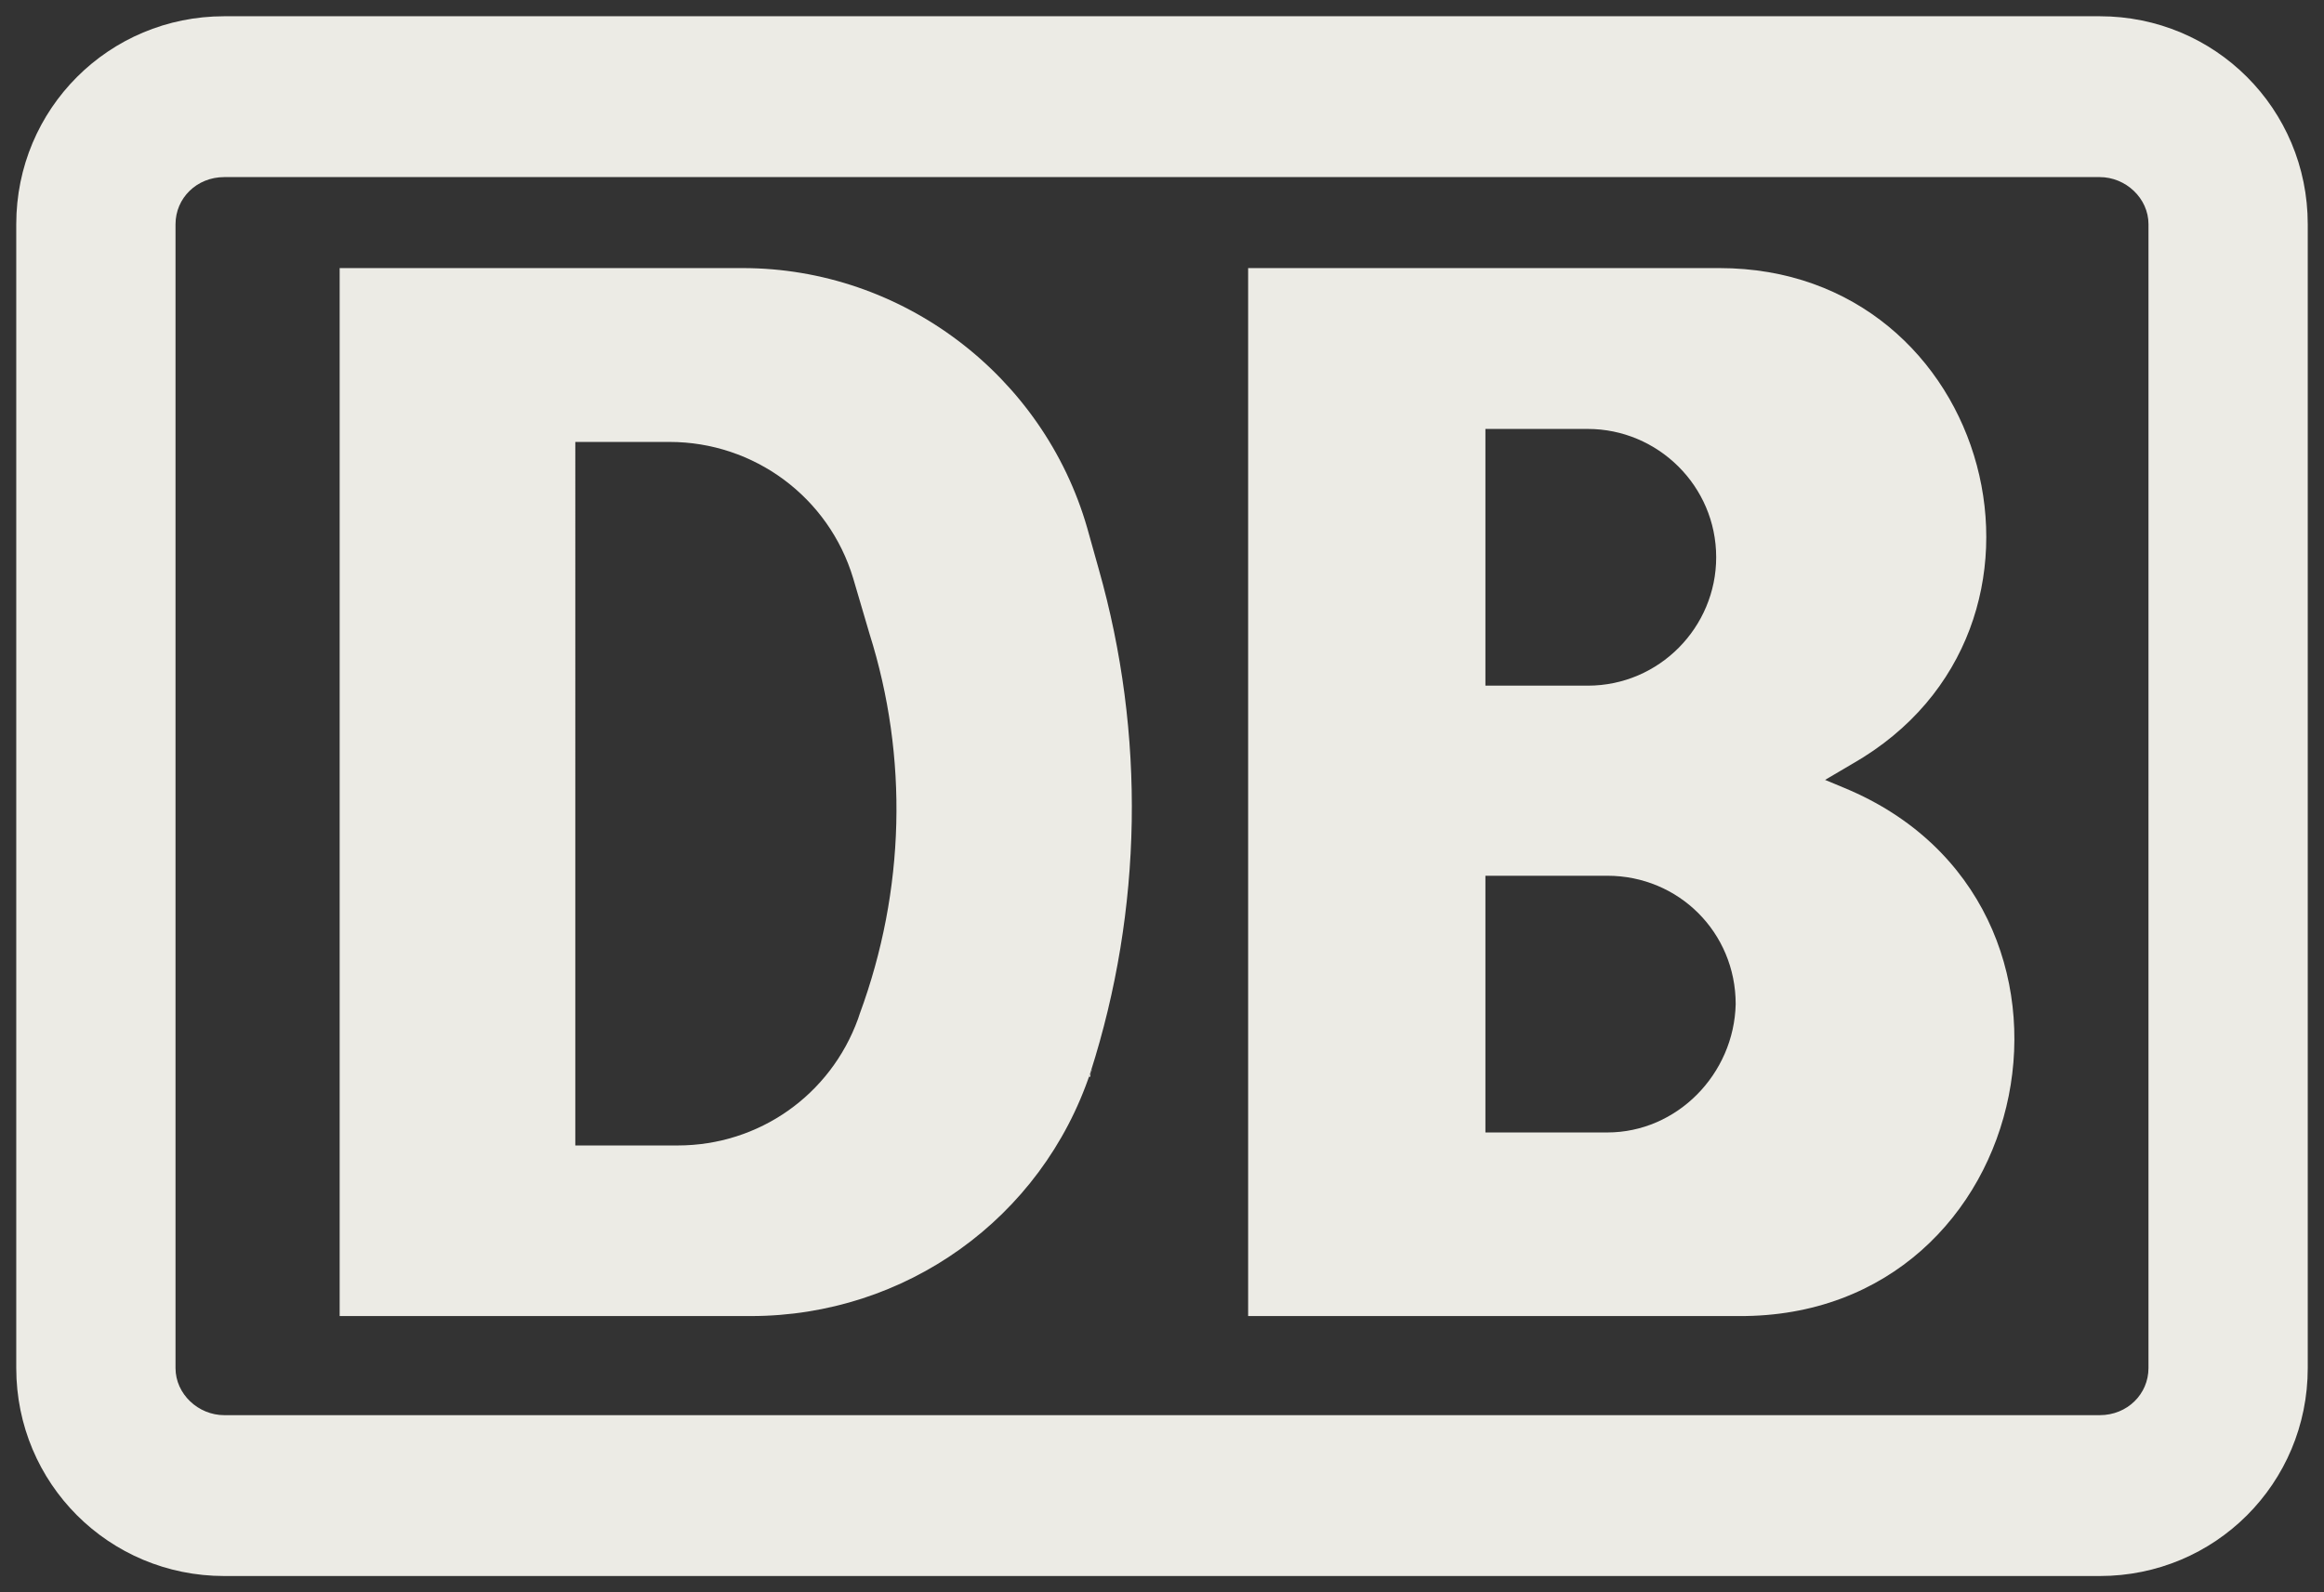
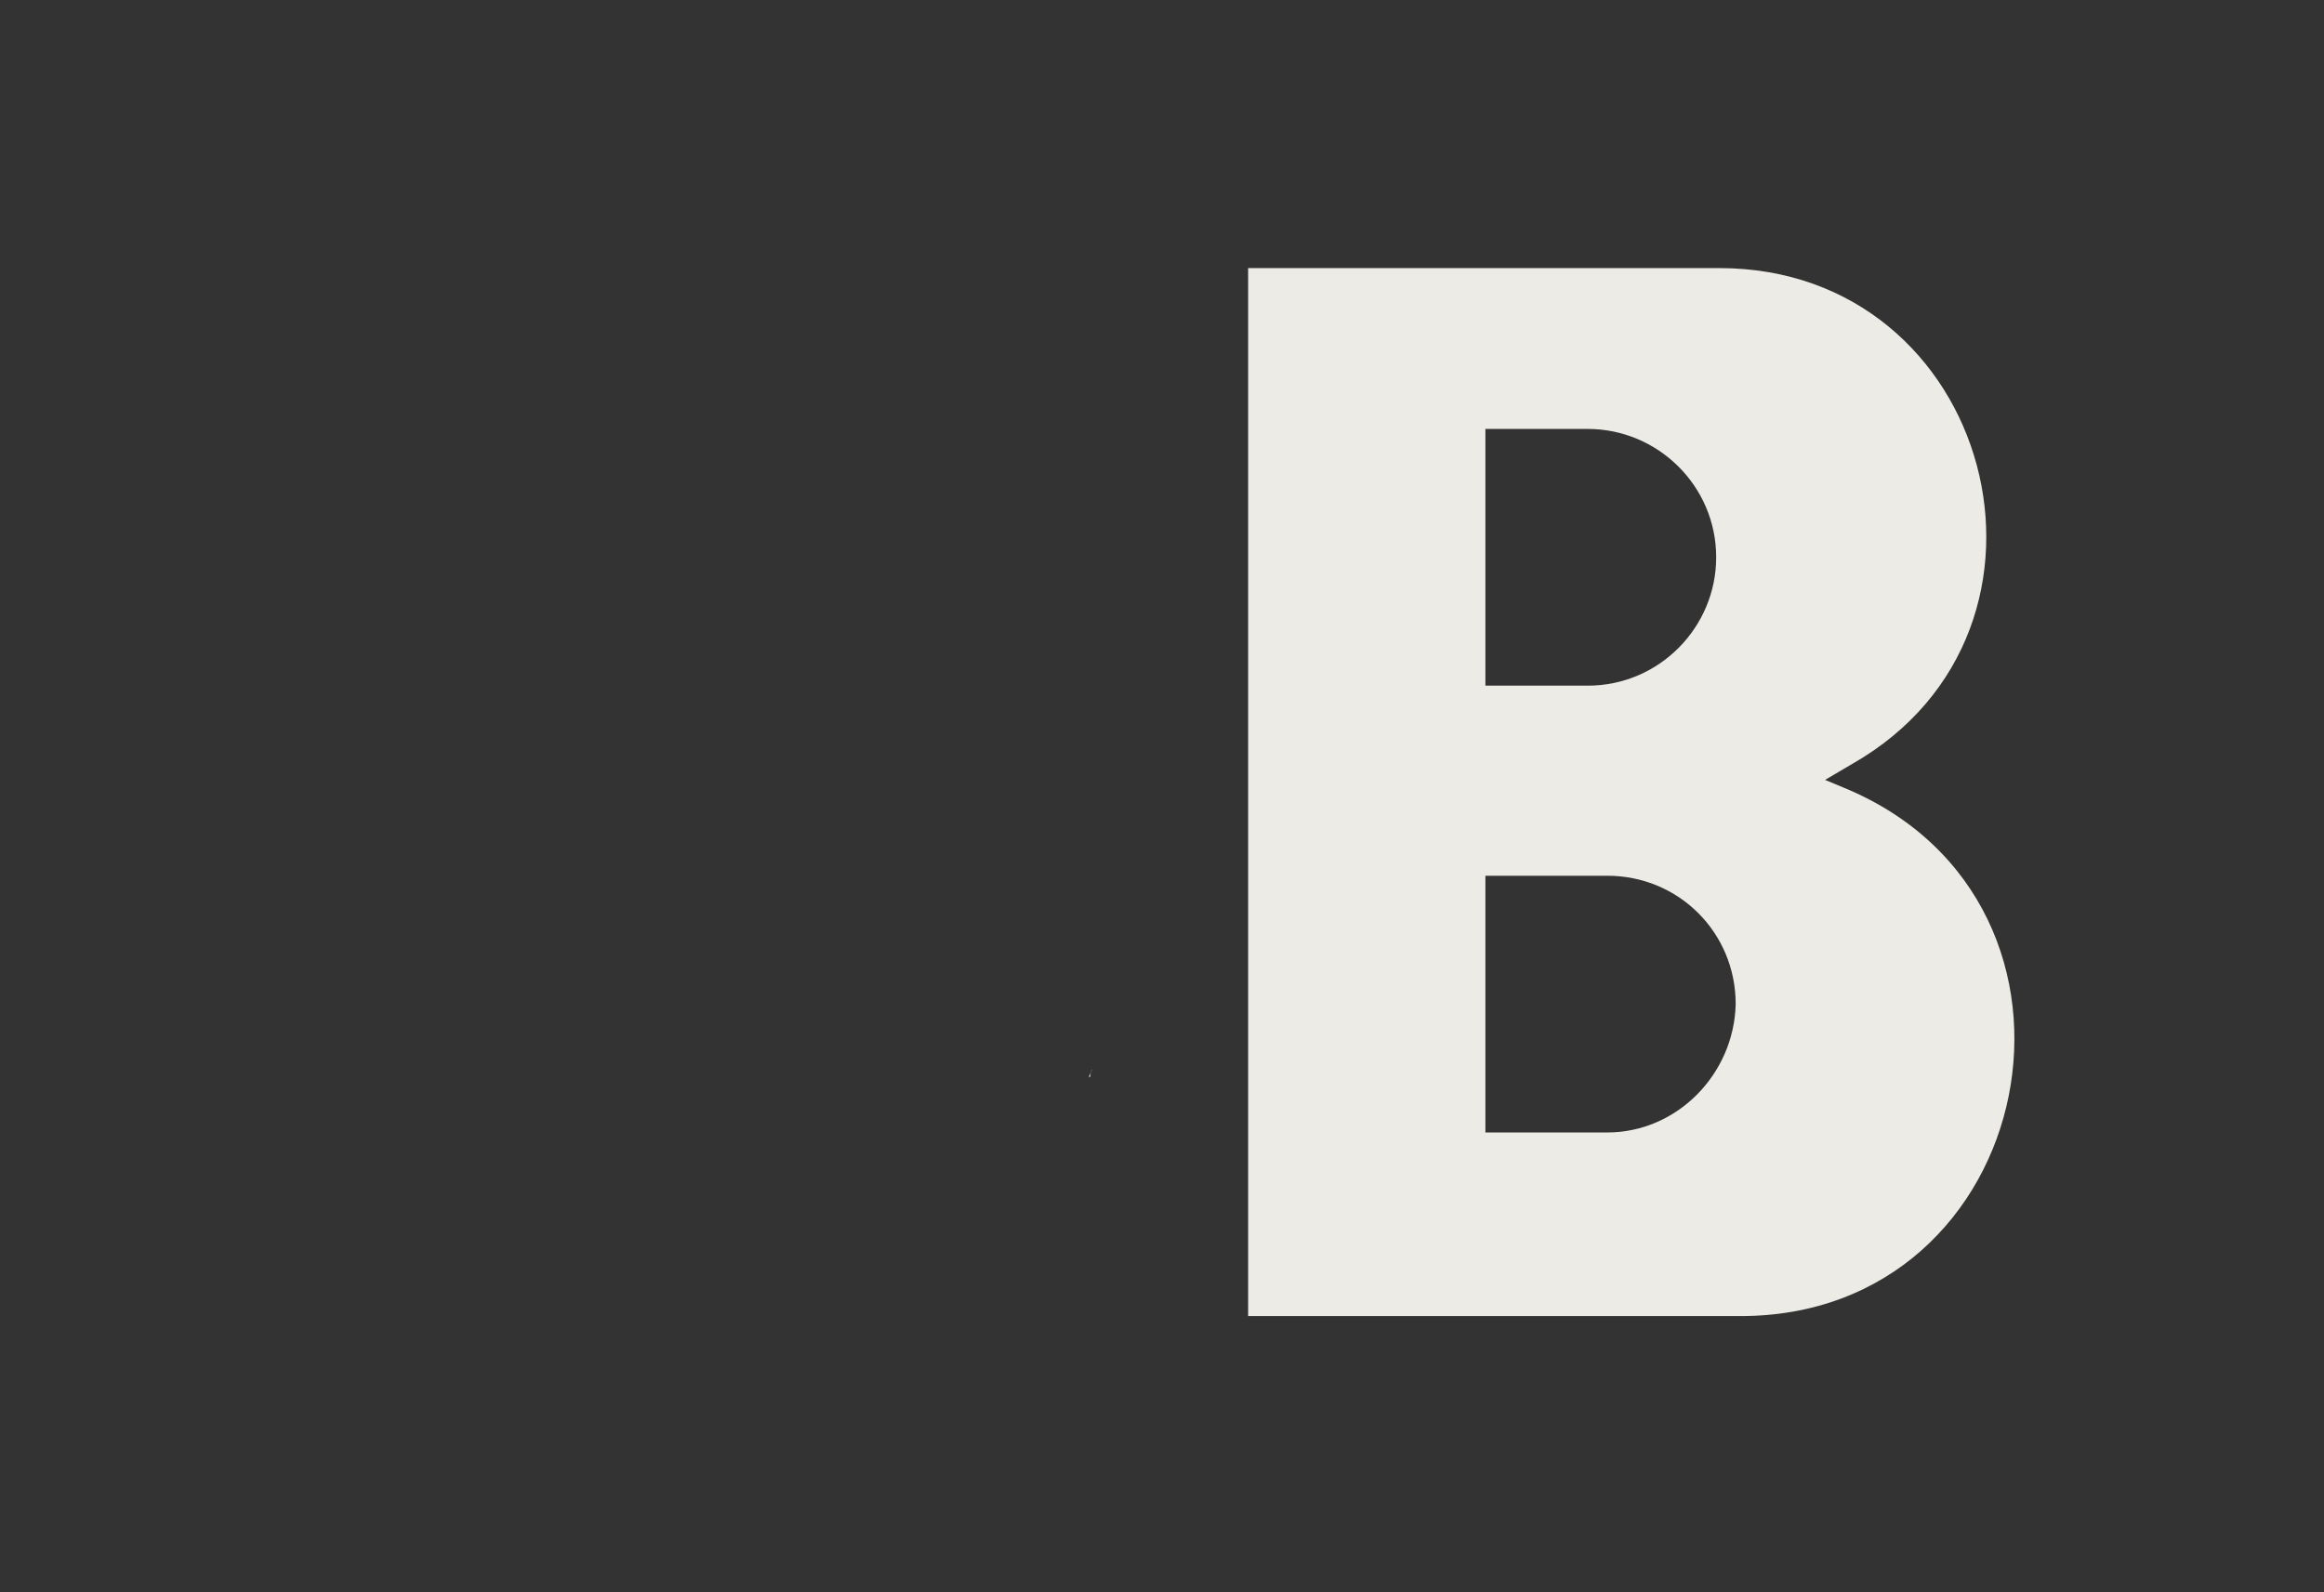
<svg xmlns="http://www.w3.org/2000/svg" version="1.1" id="Ebene_1" x="0px" y="0px" width="143px" height="98px" viewBox="0 0 143 98" style="enable-background:new 0 0 143 98;" xml:space="preserve">
  <rect x="0" y="0" width="143" height="98" fill="#333333" stroke="none" />
  <style type="text/css">
	.st0{fill-rule:evenodd;clip-rule:evenodd;fill:#ECEBE5;}
	.st1{fill:#ECEBE5;}
</style>
  <g>
-     <path class="st0" d="M129.2,1H13.8v0C6.7,1,1,6.7,1,13.8v70.4C1,91.3,6.7,97,13.8,97h115.4c7.1,0,12.8-5.7,12.8-12.8V13.8   C142,6.7,136.3,1,129.2,1z M132.2,84.2c0,1.6-1.3,2.9-3,2.9H13.8c-1.6,0-3-1.3-3-2.9V13.8c0-1.6,1.3-2.9,3-2.9h115.4   c1.6,0,3,1.3,3,2.9V84.2z" />
    <g>
      <path class="st1" d="M67.2,65.8c0,0.1-0.1,0.2-0.1,0.3c0,0.1,0,0.2-0.1,0.2L67.2,65.8z" />
      <path class="st1" d="M113.5,48.5l-1.2-0.5l1.7-1c14.5-8.3,8.6-30.5-8.2-30.5h-29v64.5H107C125.5,81.1,130.6,55.6,113.5,48.5z     M91.4,26.4h6.3c4.3,0,7.9,3.5,7.9,7.9c0,4.3-3.5,7.9-7.9,7.9h-6.3V26.4z M98.9,69.7L98.9,69.7l-7.5,0V53.9h7.5    c4.4,0,7.9,3.5,7.9,7.9C106.7,66.1,103.2,69.7,98.9,69.7z" />
-       <path class="st1" d="M67.6,35l-0.7-2.5c-2.7-9.4-11.4-16-21.2-16H20.9v64.5v0h25.3c9.5,0,17.9-6,20.9-15    C70.3,56,70.5,45.2,67.6,35z M52.9,62.4l-0.1,0.3c-1.7,4.7-6.1,7.8-11.1,7.8l0,0v0h-6.3V27.2h5.8c5.2,0,9.8,3.4,11.3,8.4l1,3.4    C55.9,46.6,55.7,54.8,52.9,62.4z" />
    </g>
  </g>
</svg>